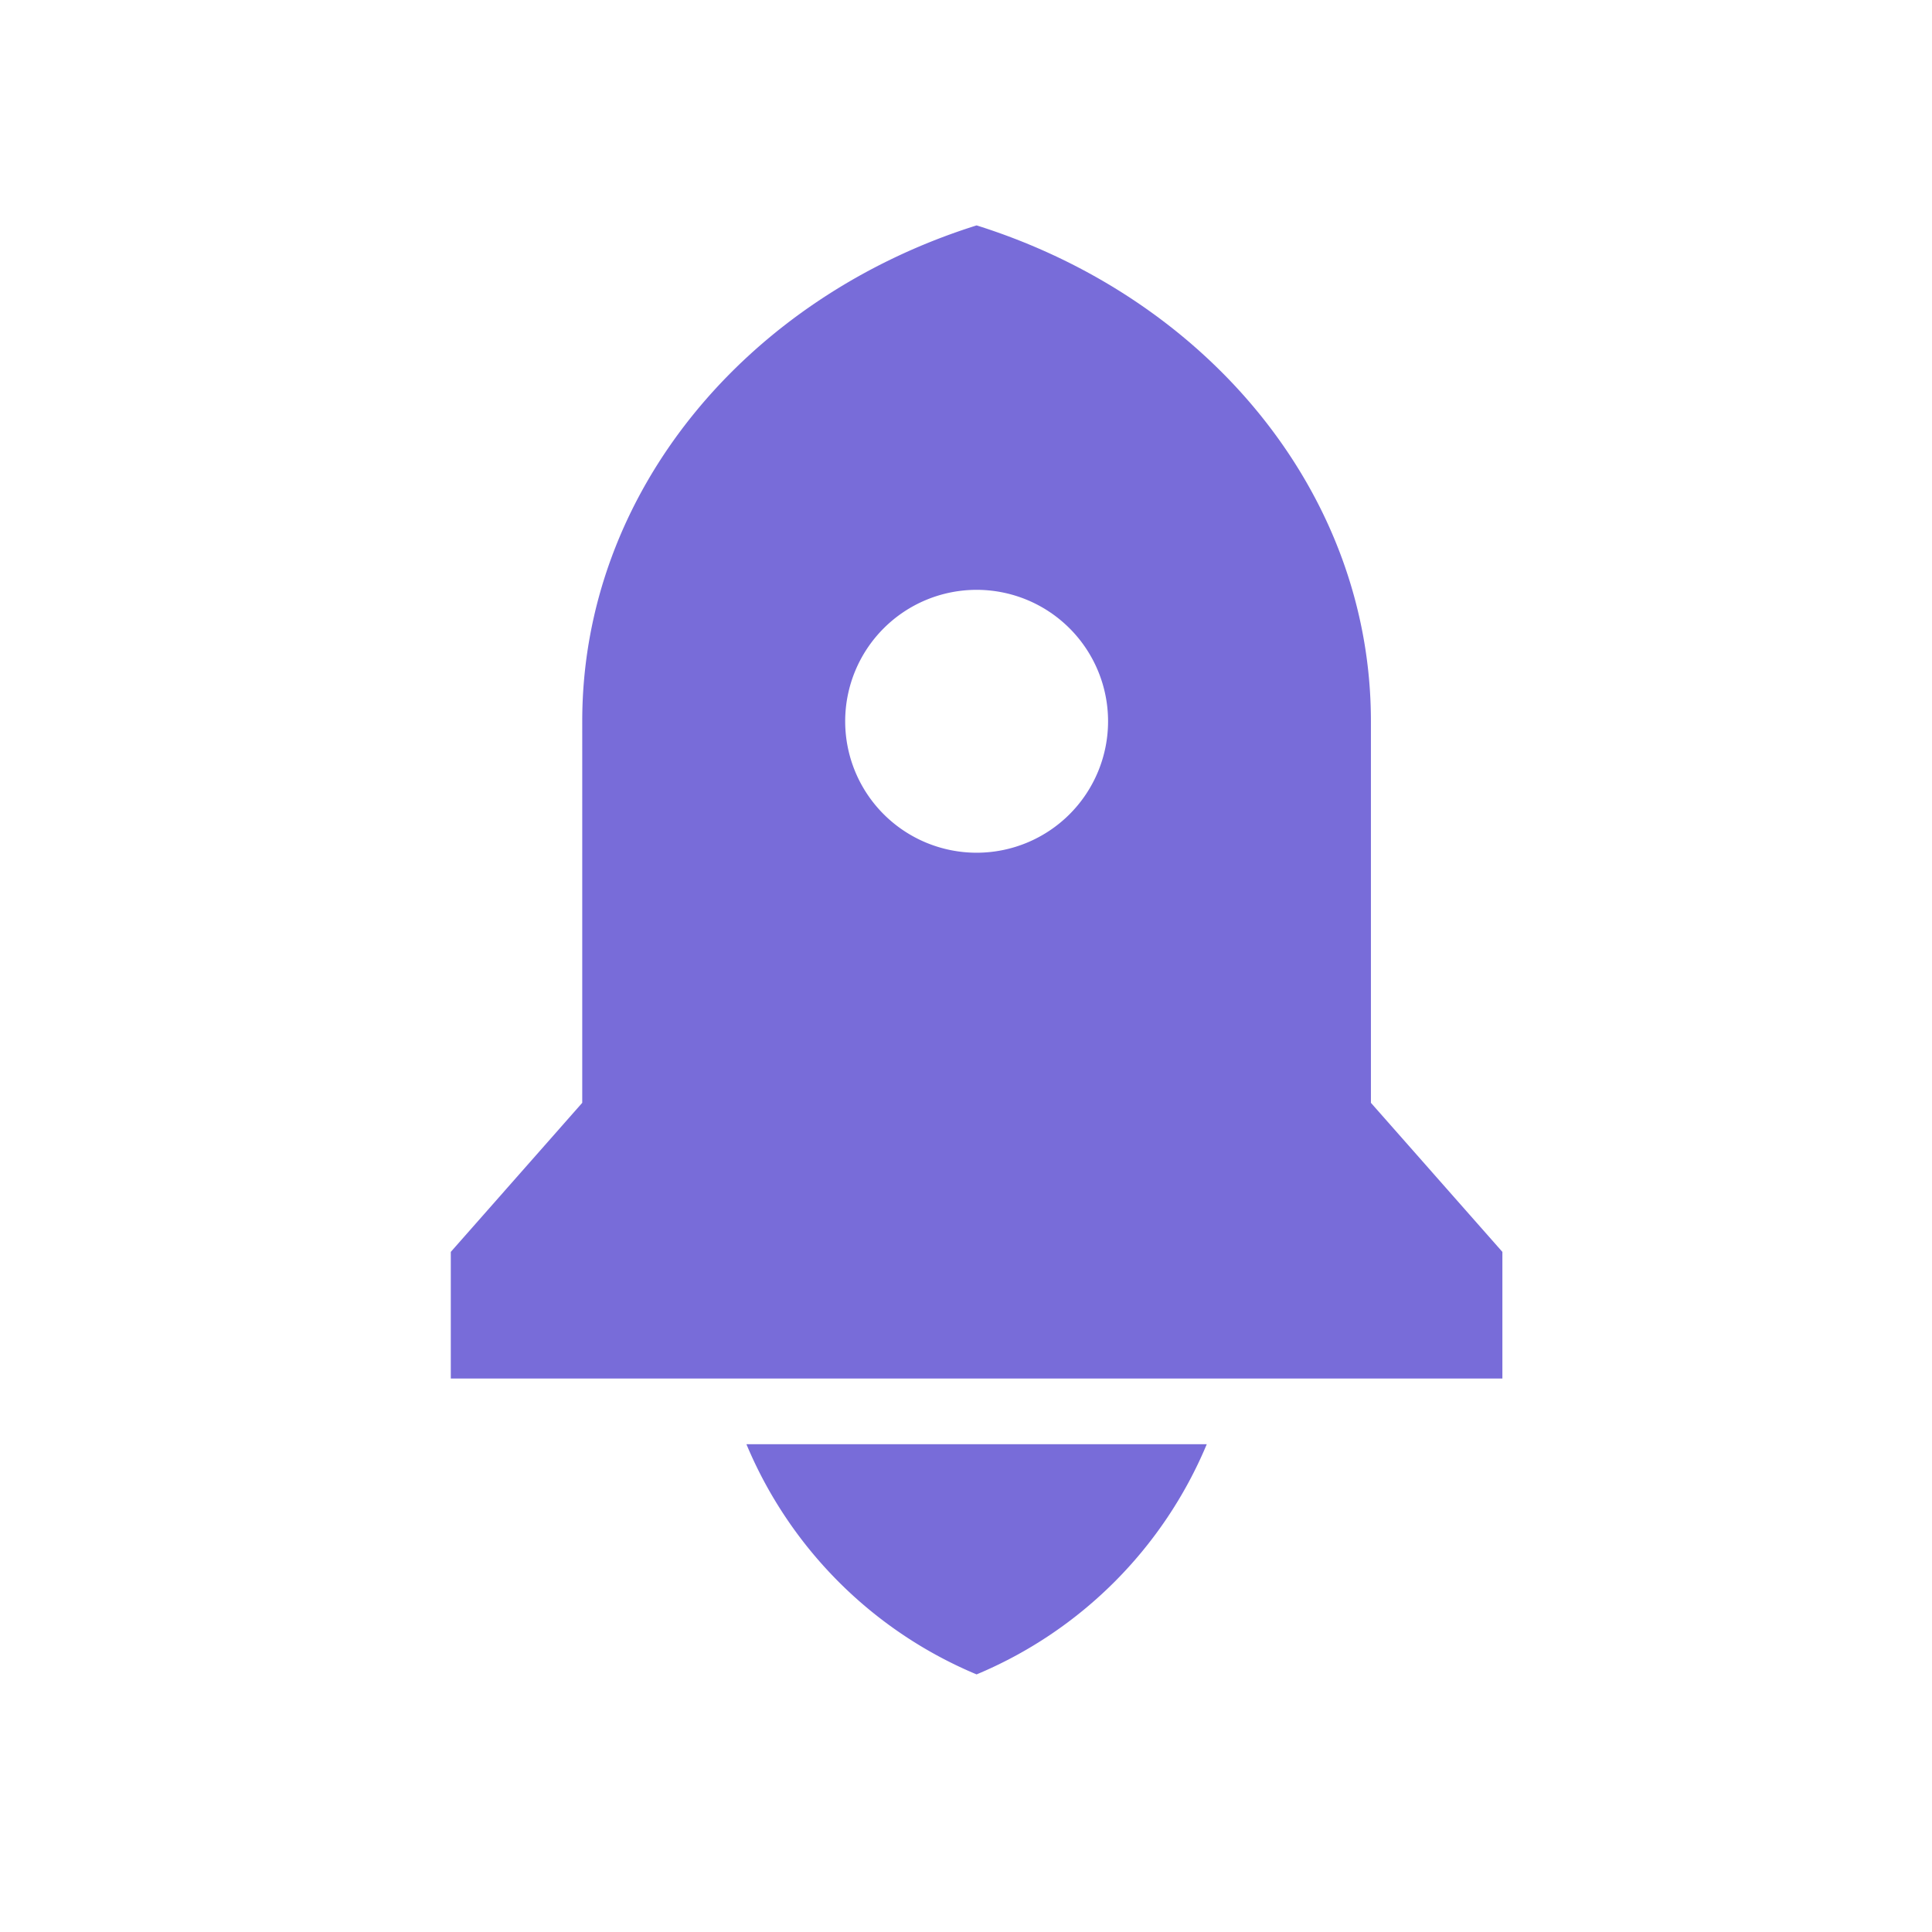
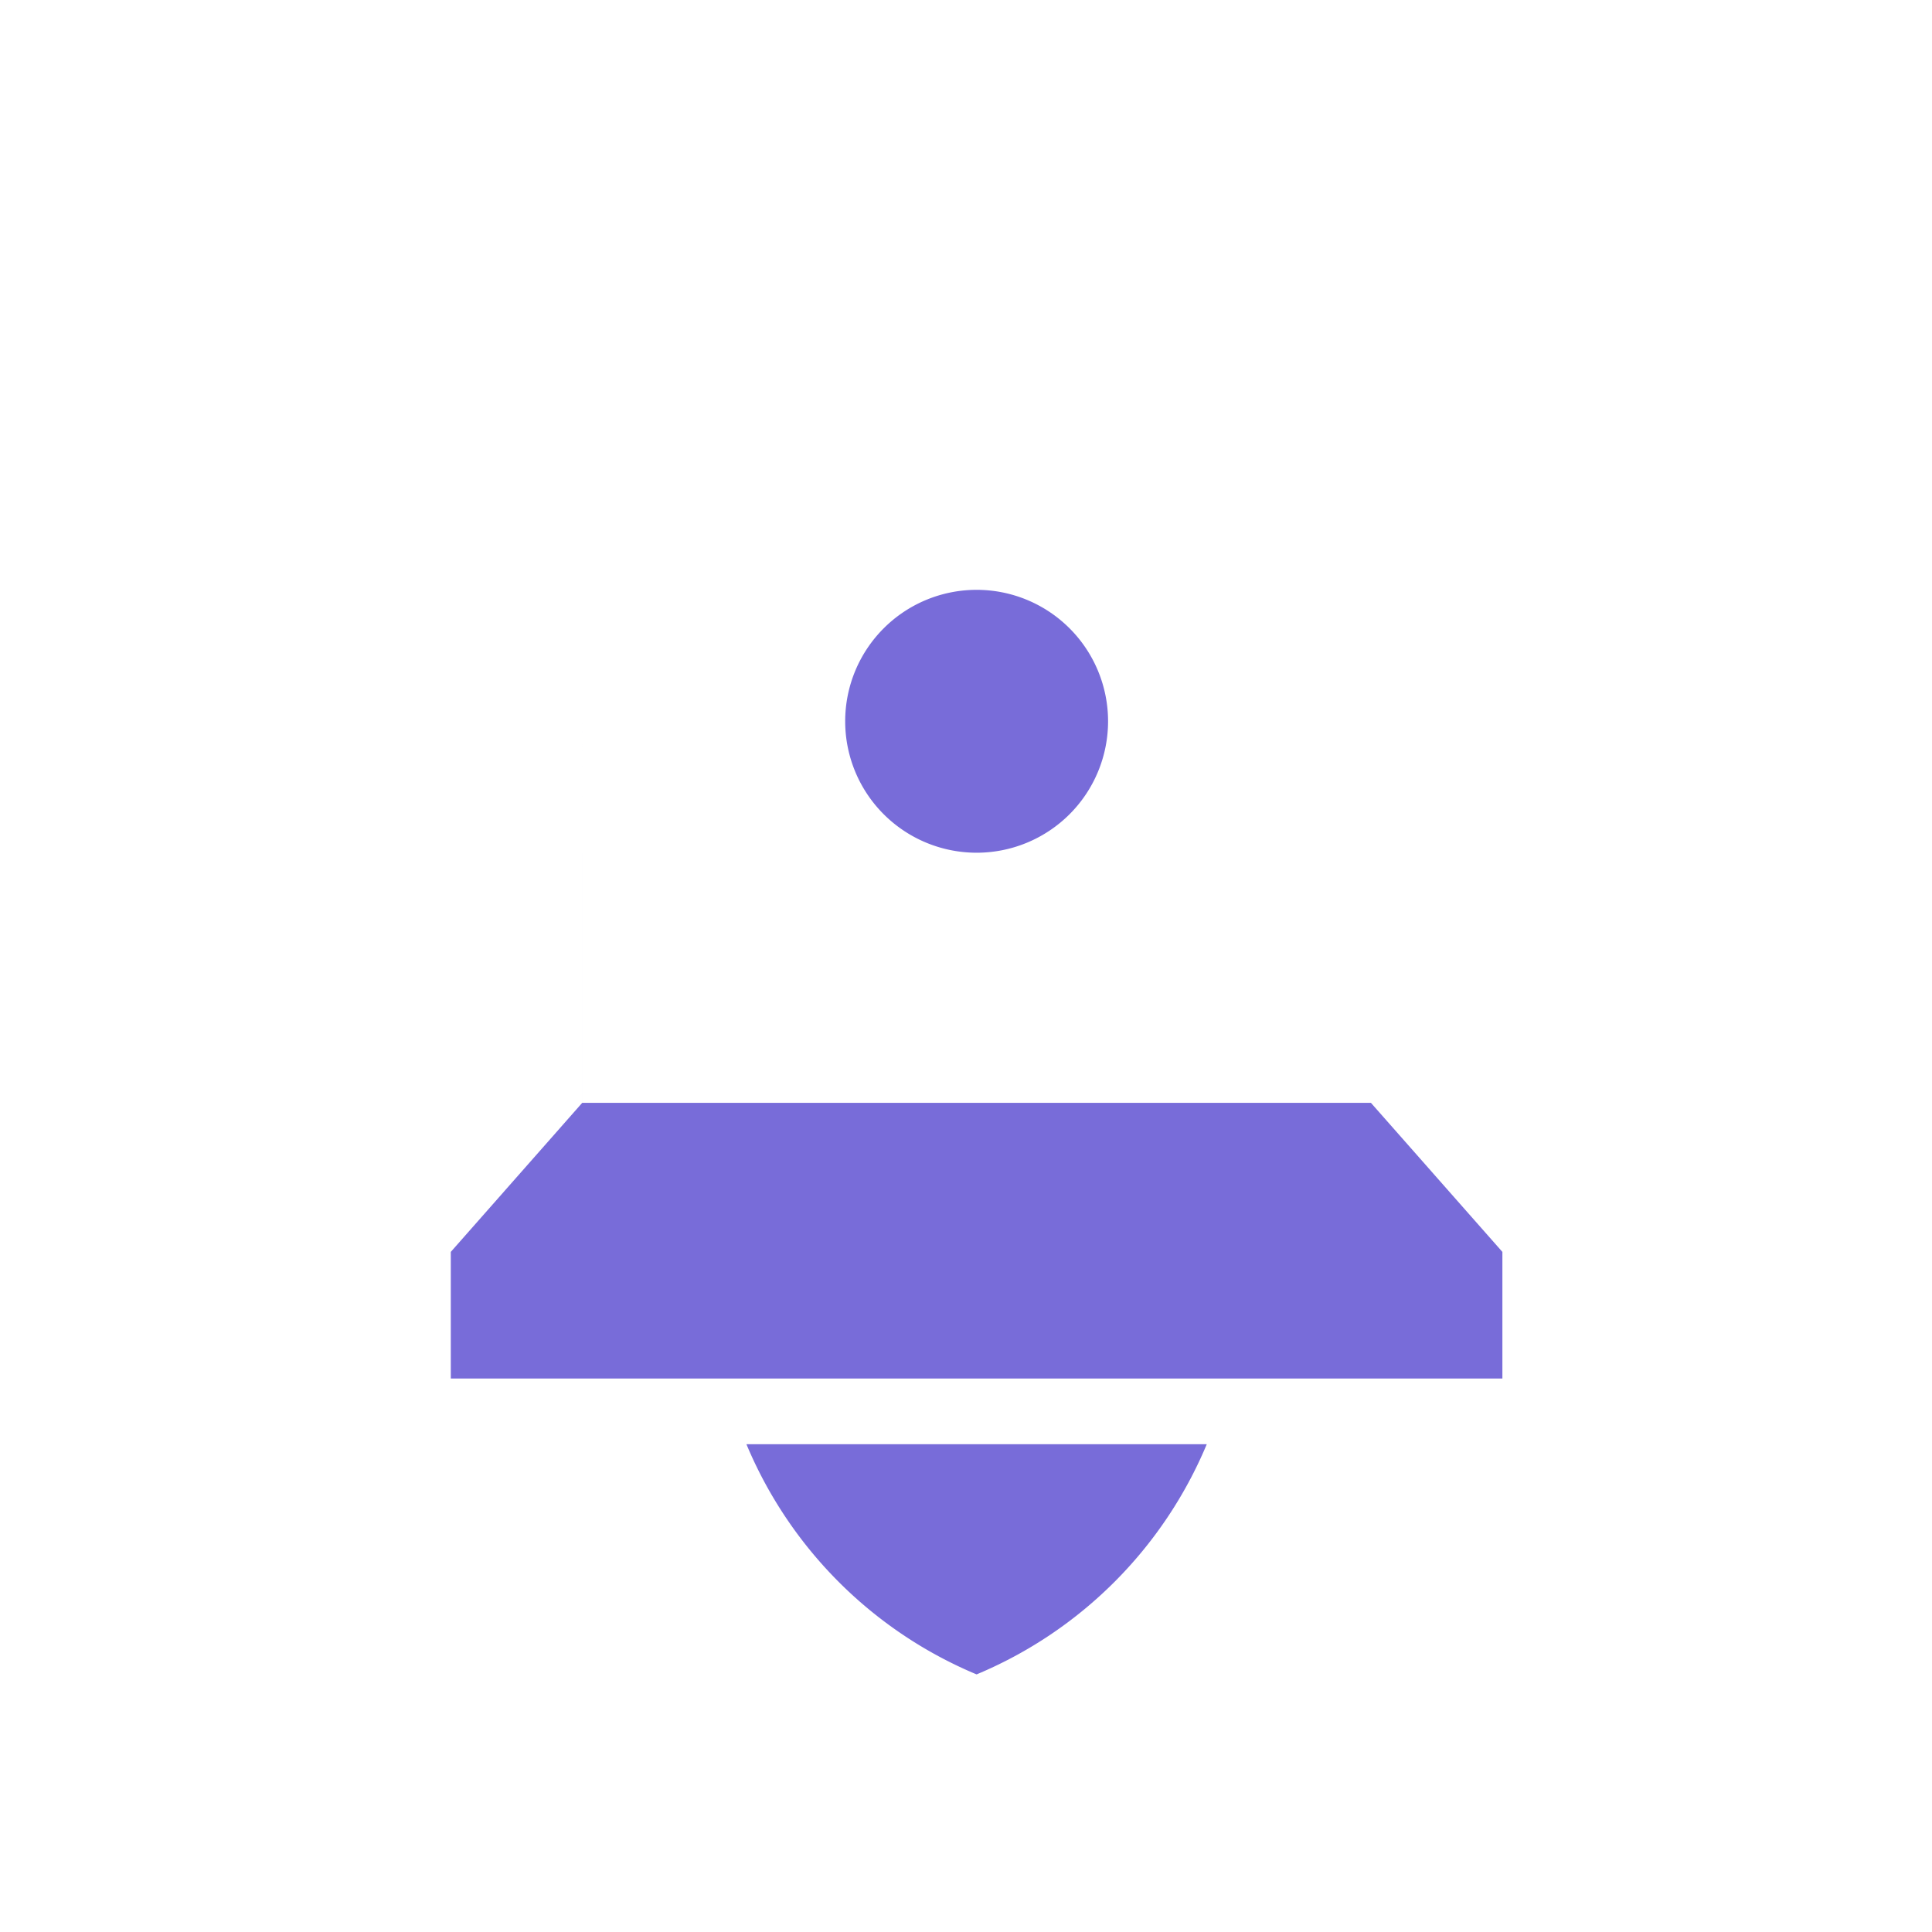
<svg xmlns="http://www.w3.org/2000/svg" width="60" height="60" viewBox="0 0 60 60" fill="none">
-   <path d="M23.18 44.852h14.297A13.314 13.314 0 0 1 30.329 52a13.314 13.314 0 0 1-7.148-7.148zM42.576 34.25l4.082 4.629v3.933H14v-3.933l4.082-4.63V22.4c0-7.11 5.111-13.159 12.247-15.4 7.135 2.241 12.246 8.29 12.246 15.4v11.85zM30.33 26.482a4.082 4.082 0 1 0 0-8.164 4.082 4.082 0 0 0 0 8.164z" fill="#786CD9" />
+   <path d="M23.18 44.852h14.297A13.314 13.314 0 0 1 30.329 52a13.314 13.314 0 0 1-7.148-7.148zM42.576 34.25l4.082 4.629v3.933H14v-3.933l4.082-4.63V22.4v11.85zM30.33 26.482a4.082 4.082 0 1 0 0-8.164 4.082 4.082 0 0 0 0 8.164z" fill="#786CD9" />
</svg>